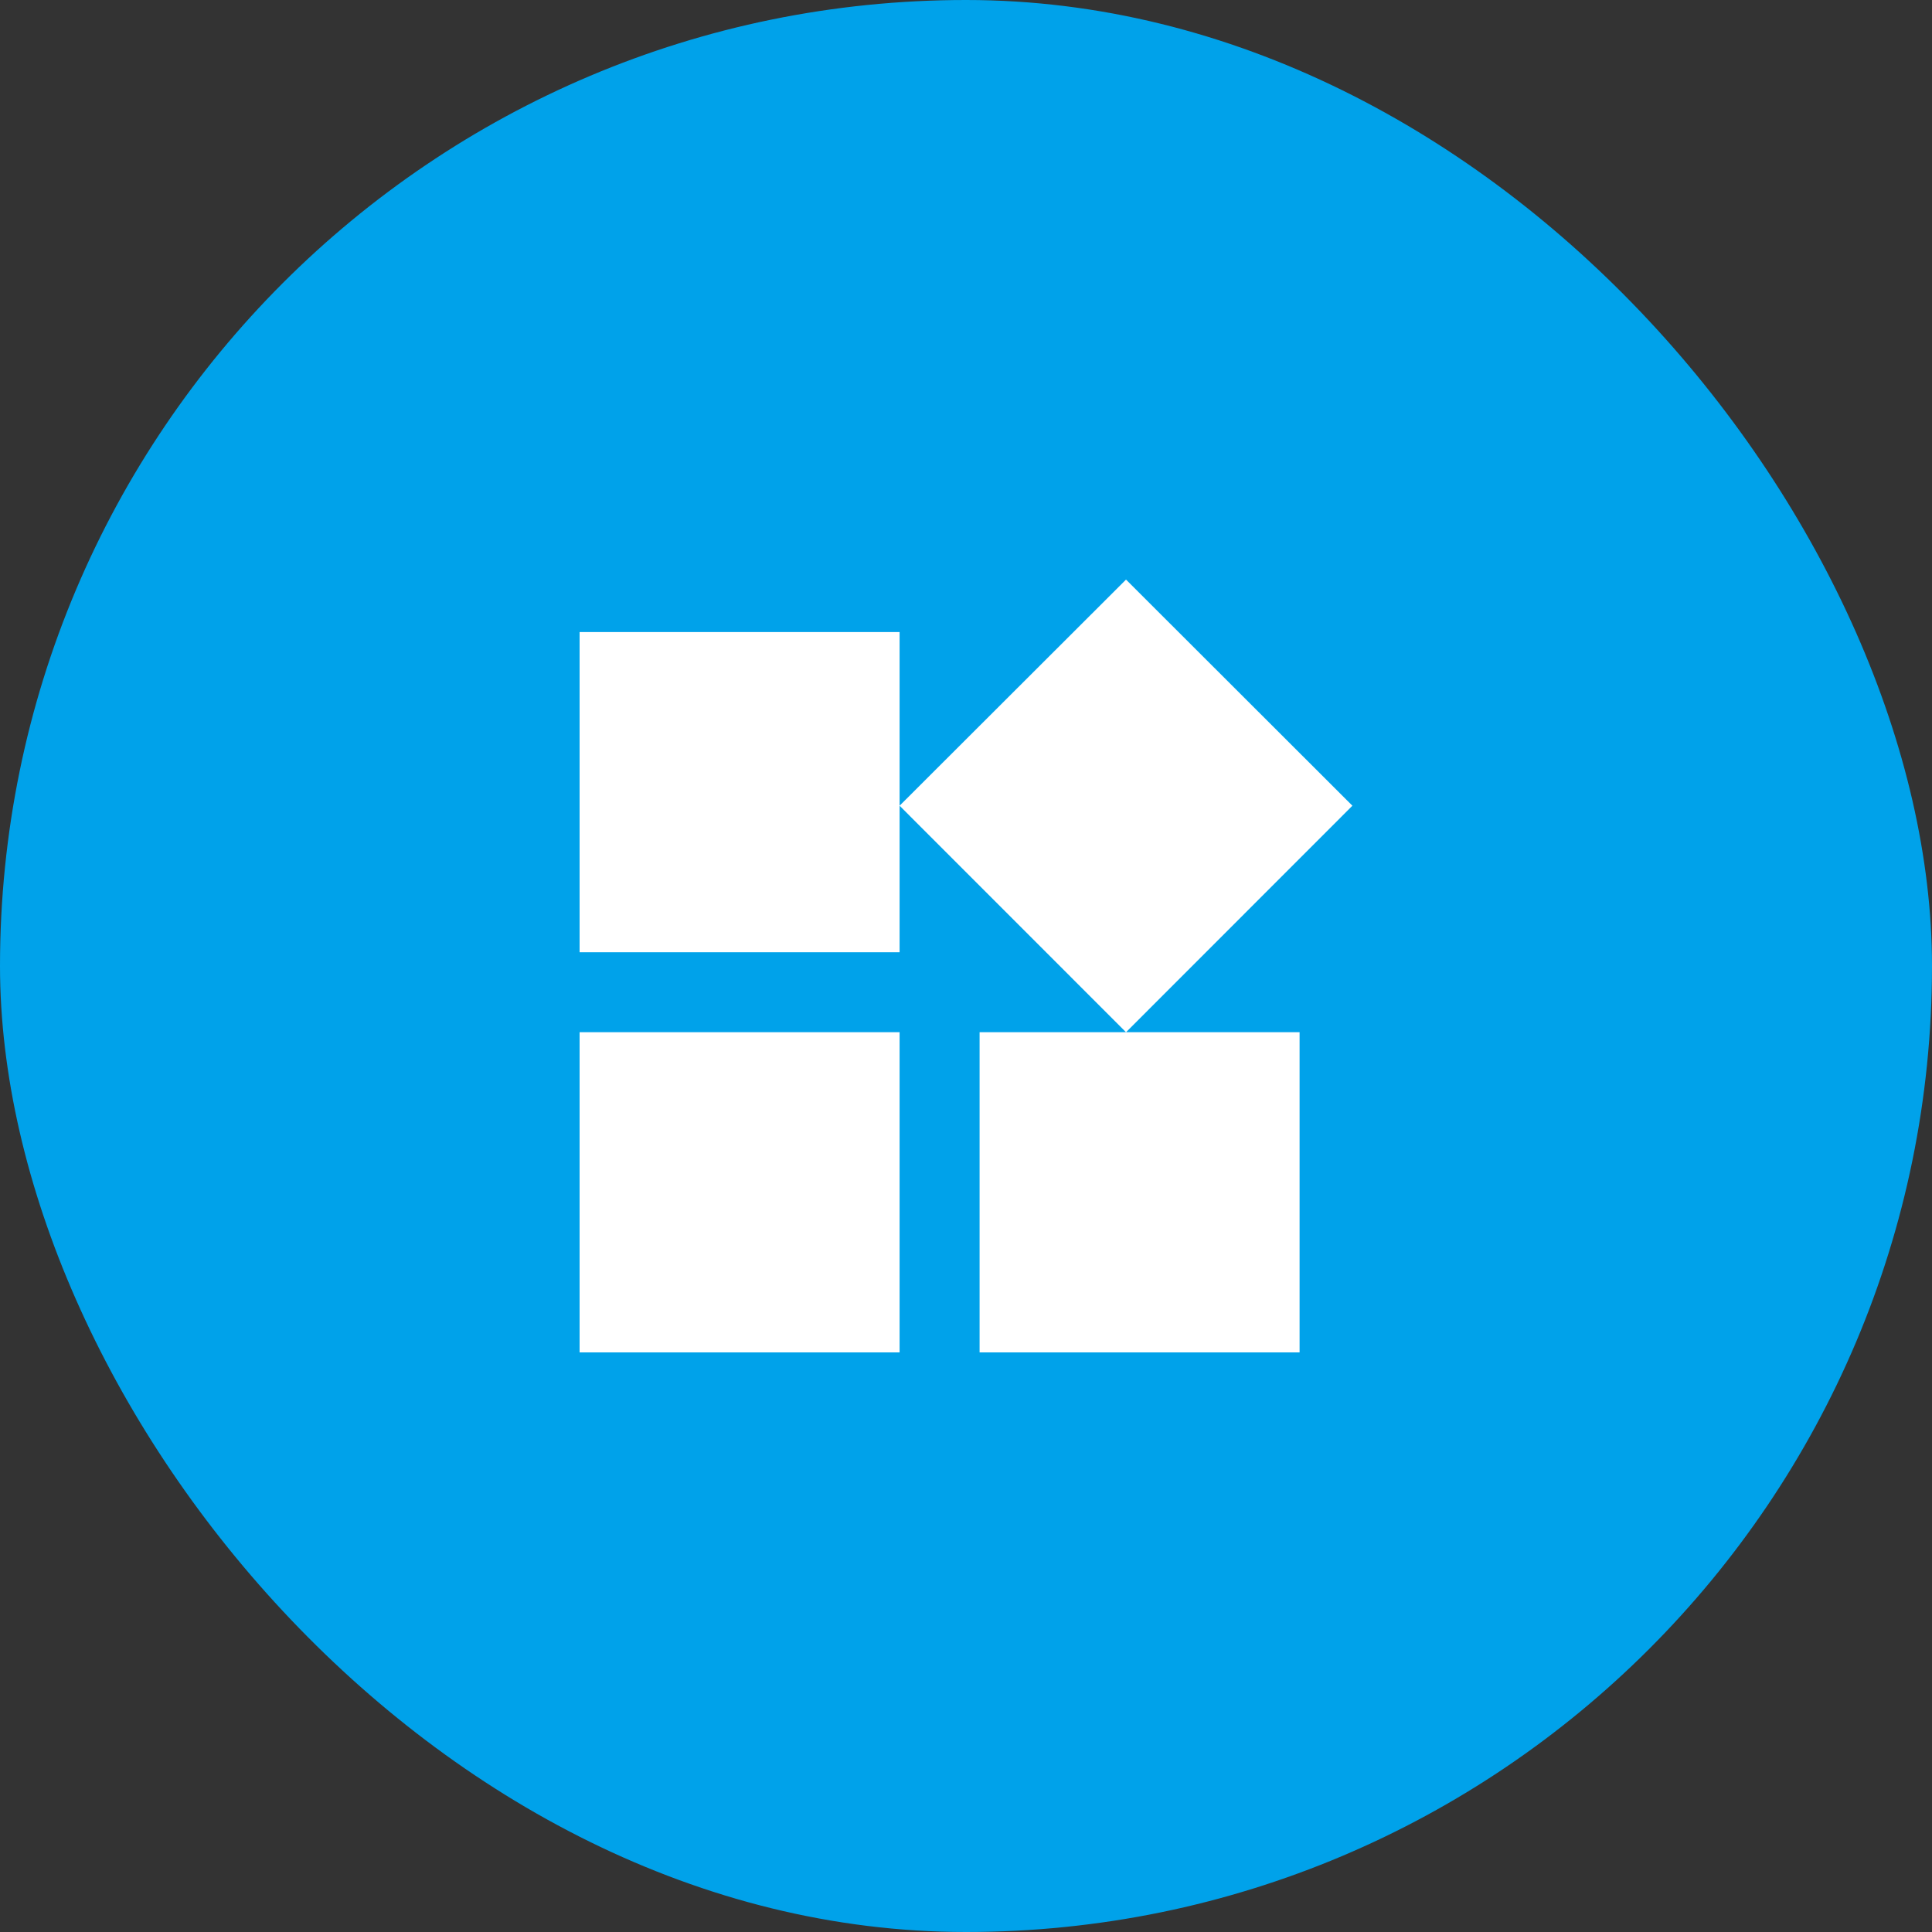
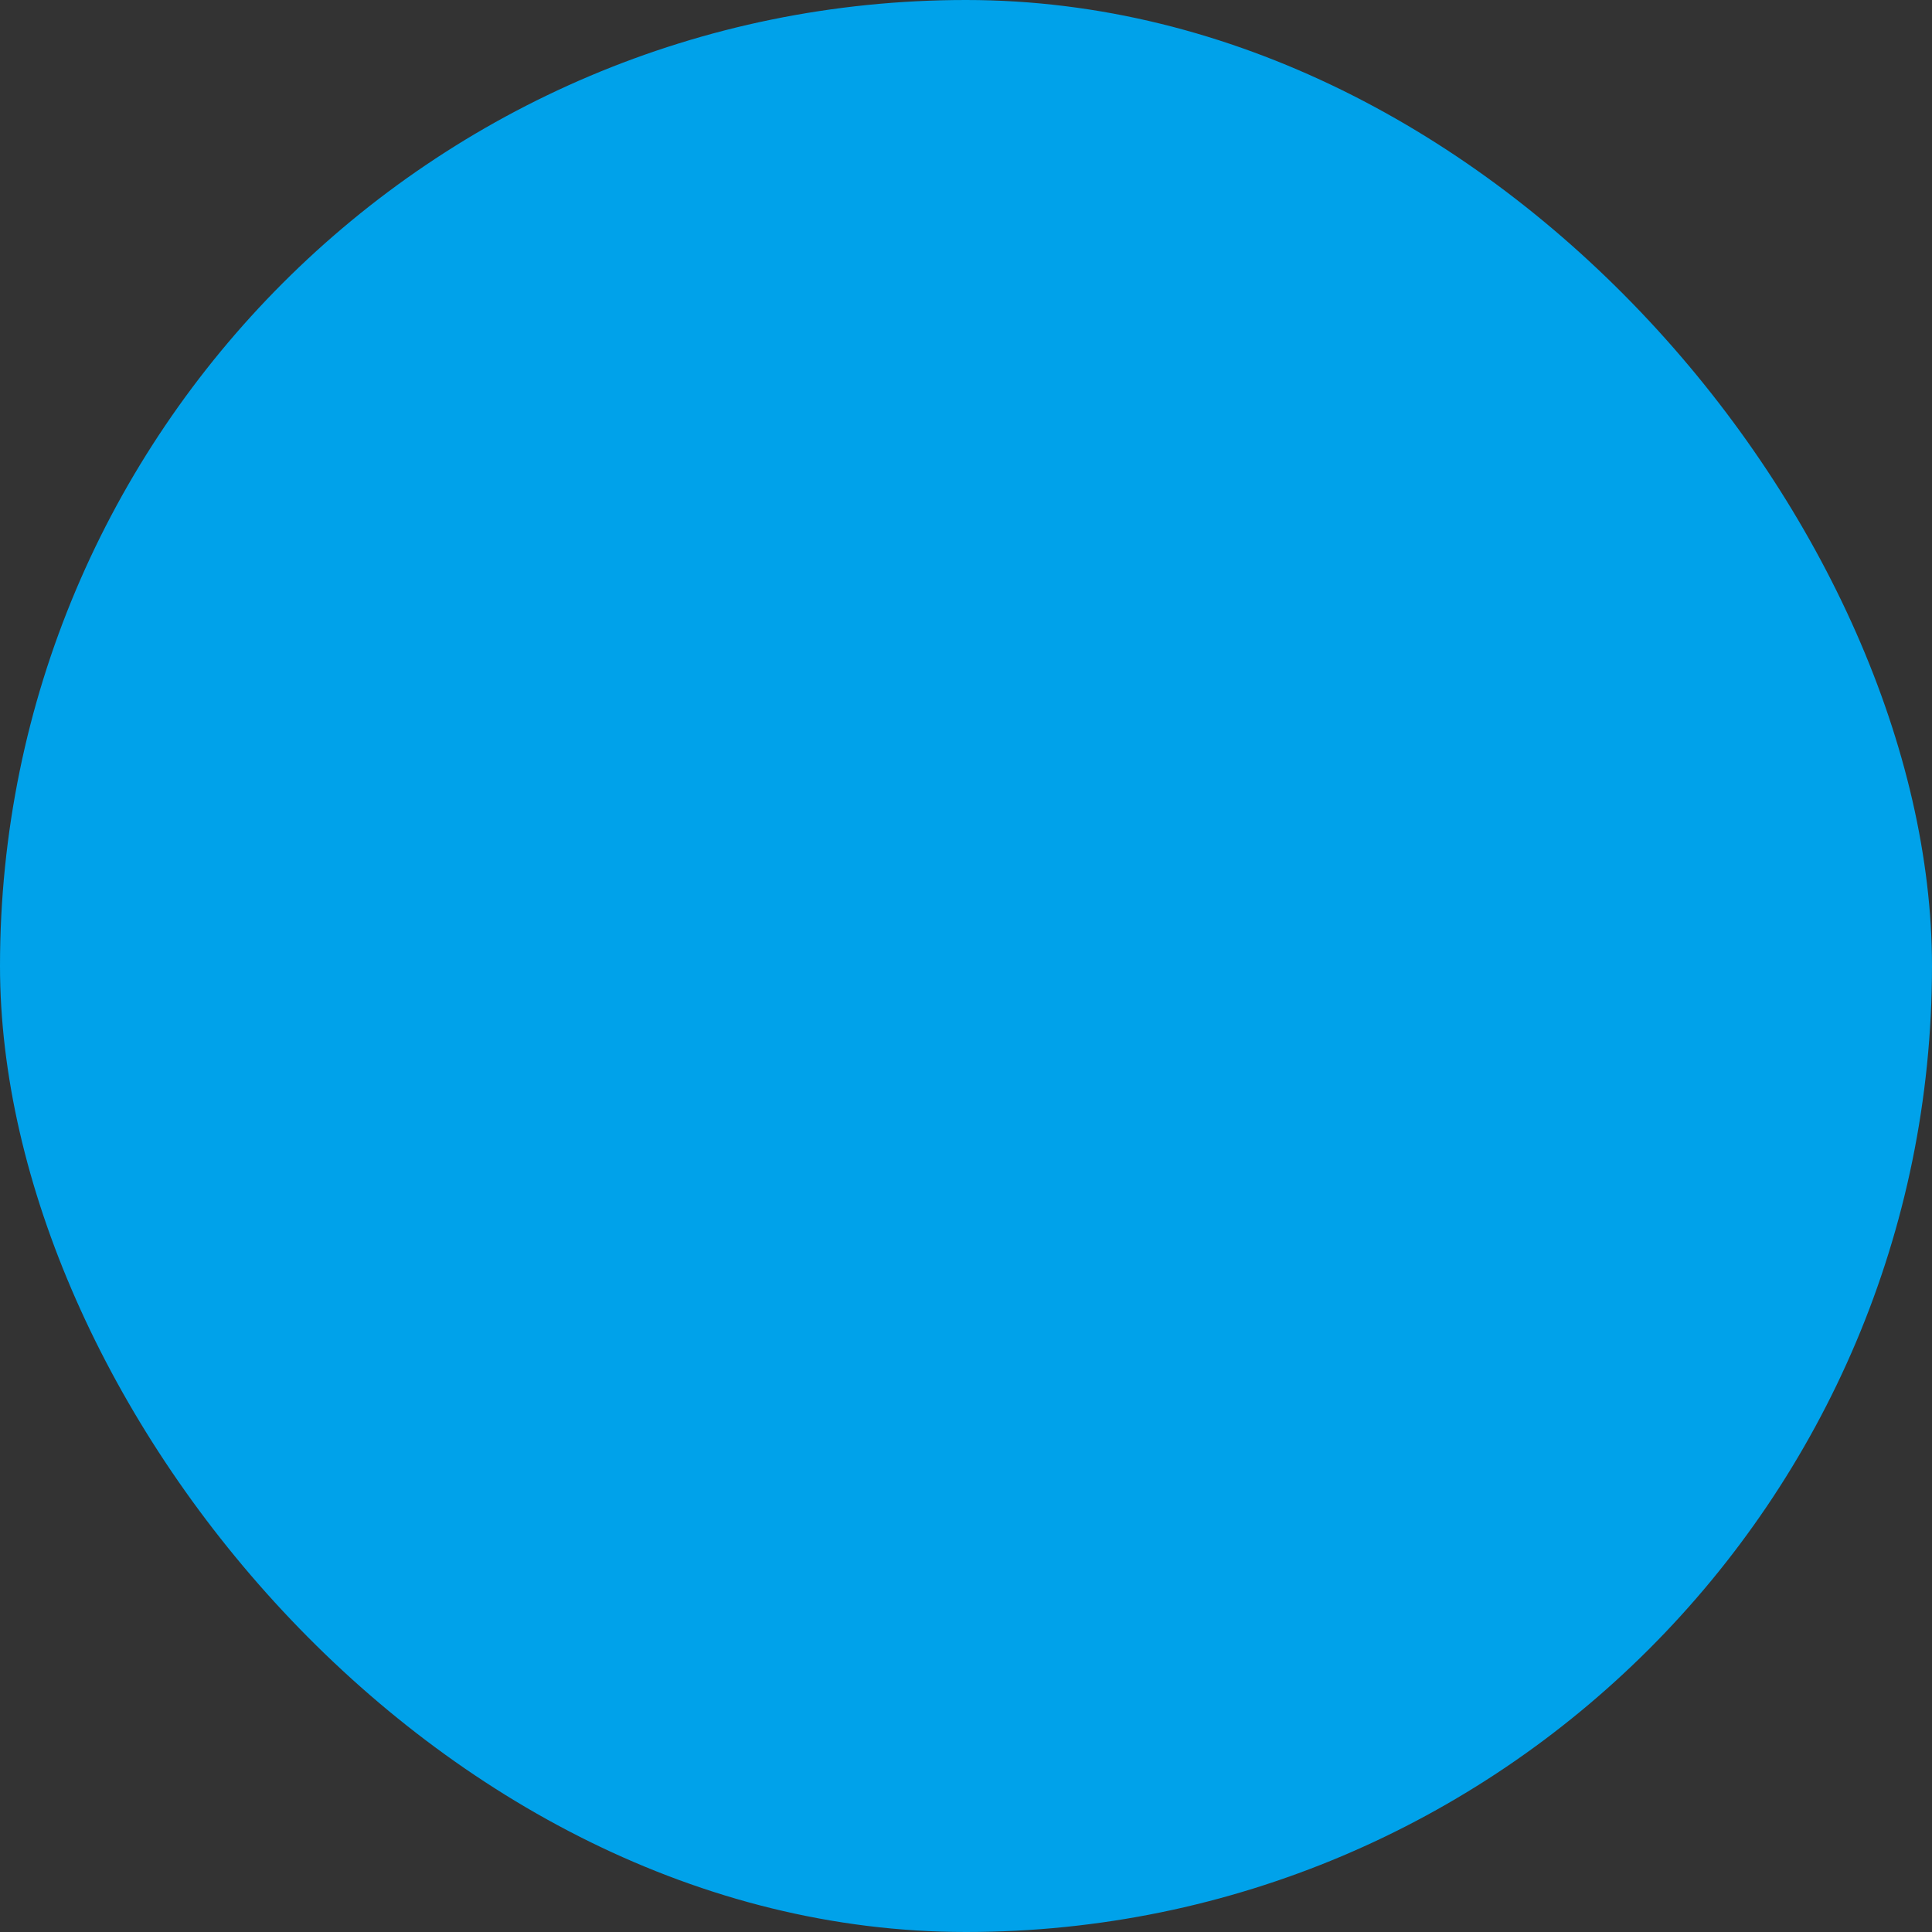
<svg xmlns="http://www.w3.org/2000/svg" width="80" height="80" viewBox="0 0 80 80" fill="none">
  <rect x="0" y="0" width="80" height="80" fill="#333333" stroke="none" />
  <rect width="80" height="80" rx="40" fill="#00A2EA" />
-   <path d="M40.563 42.742V56H53.813V42.742H40.563ZM24 56H37.25V42.742H24V56ZM24 26.172V39.43H37.25V26.172H24ZM46.626 24L37.25 33.363L46.626 42.742L56 33.363L46.626 24Z" fill="white" />
</svg>